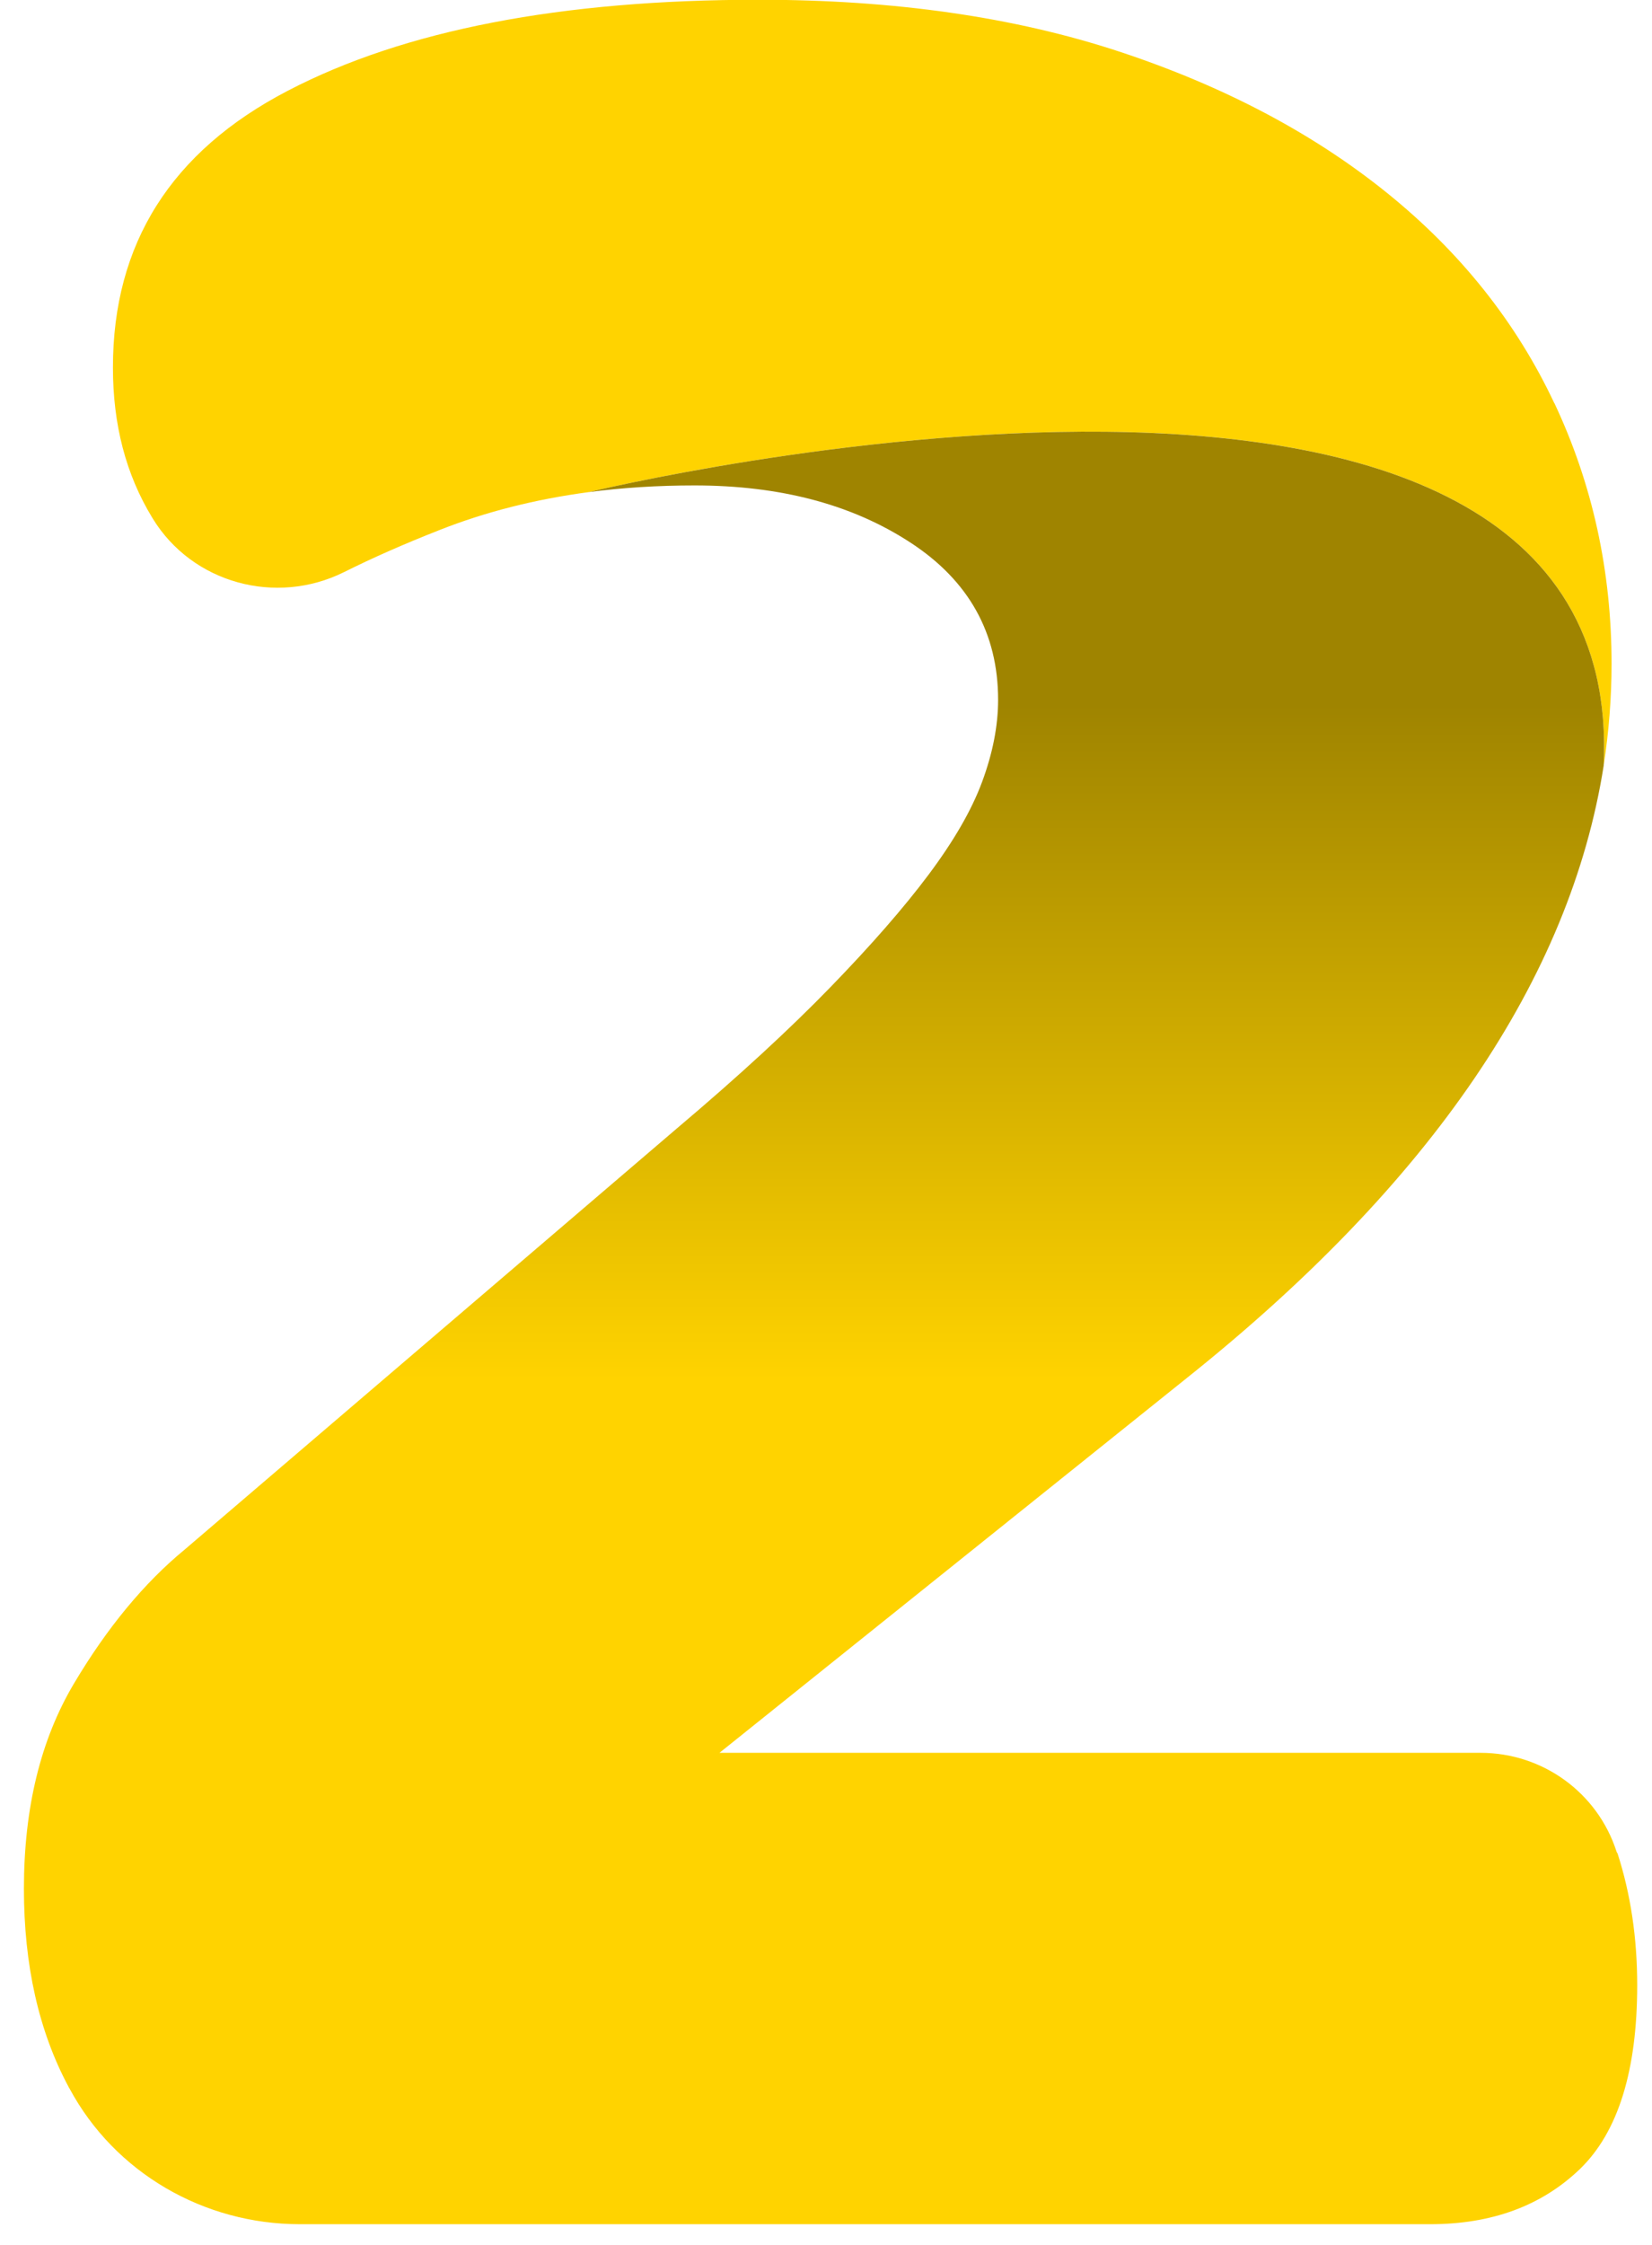
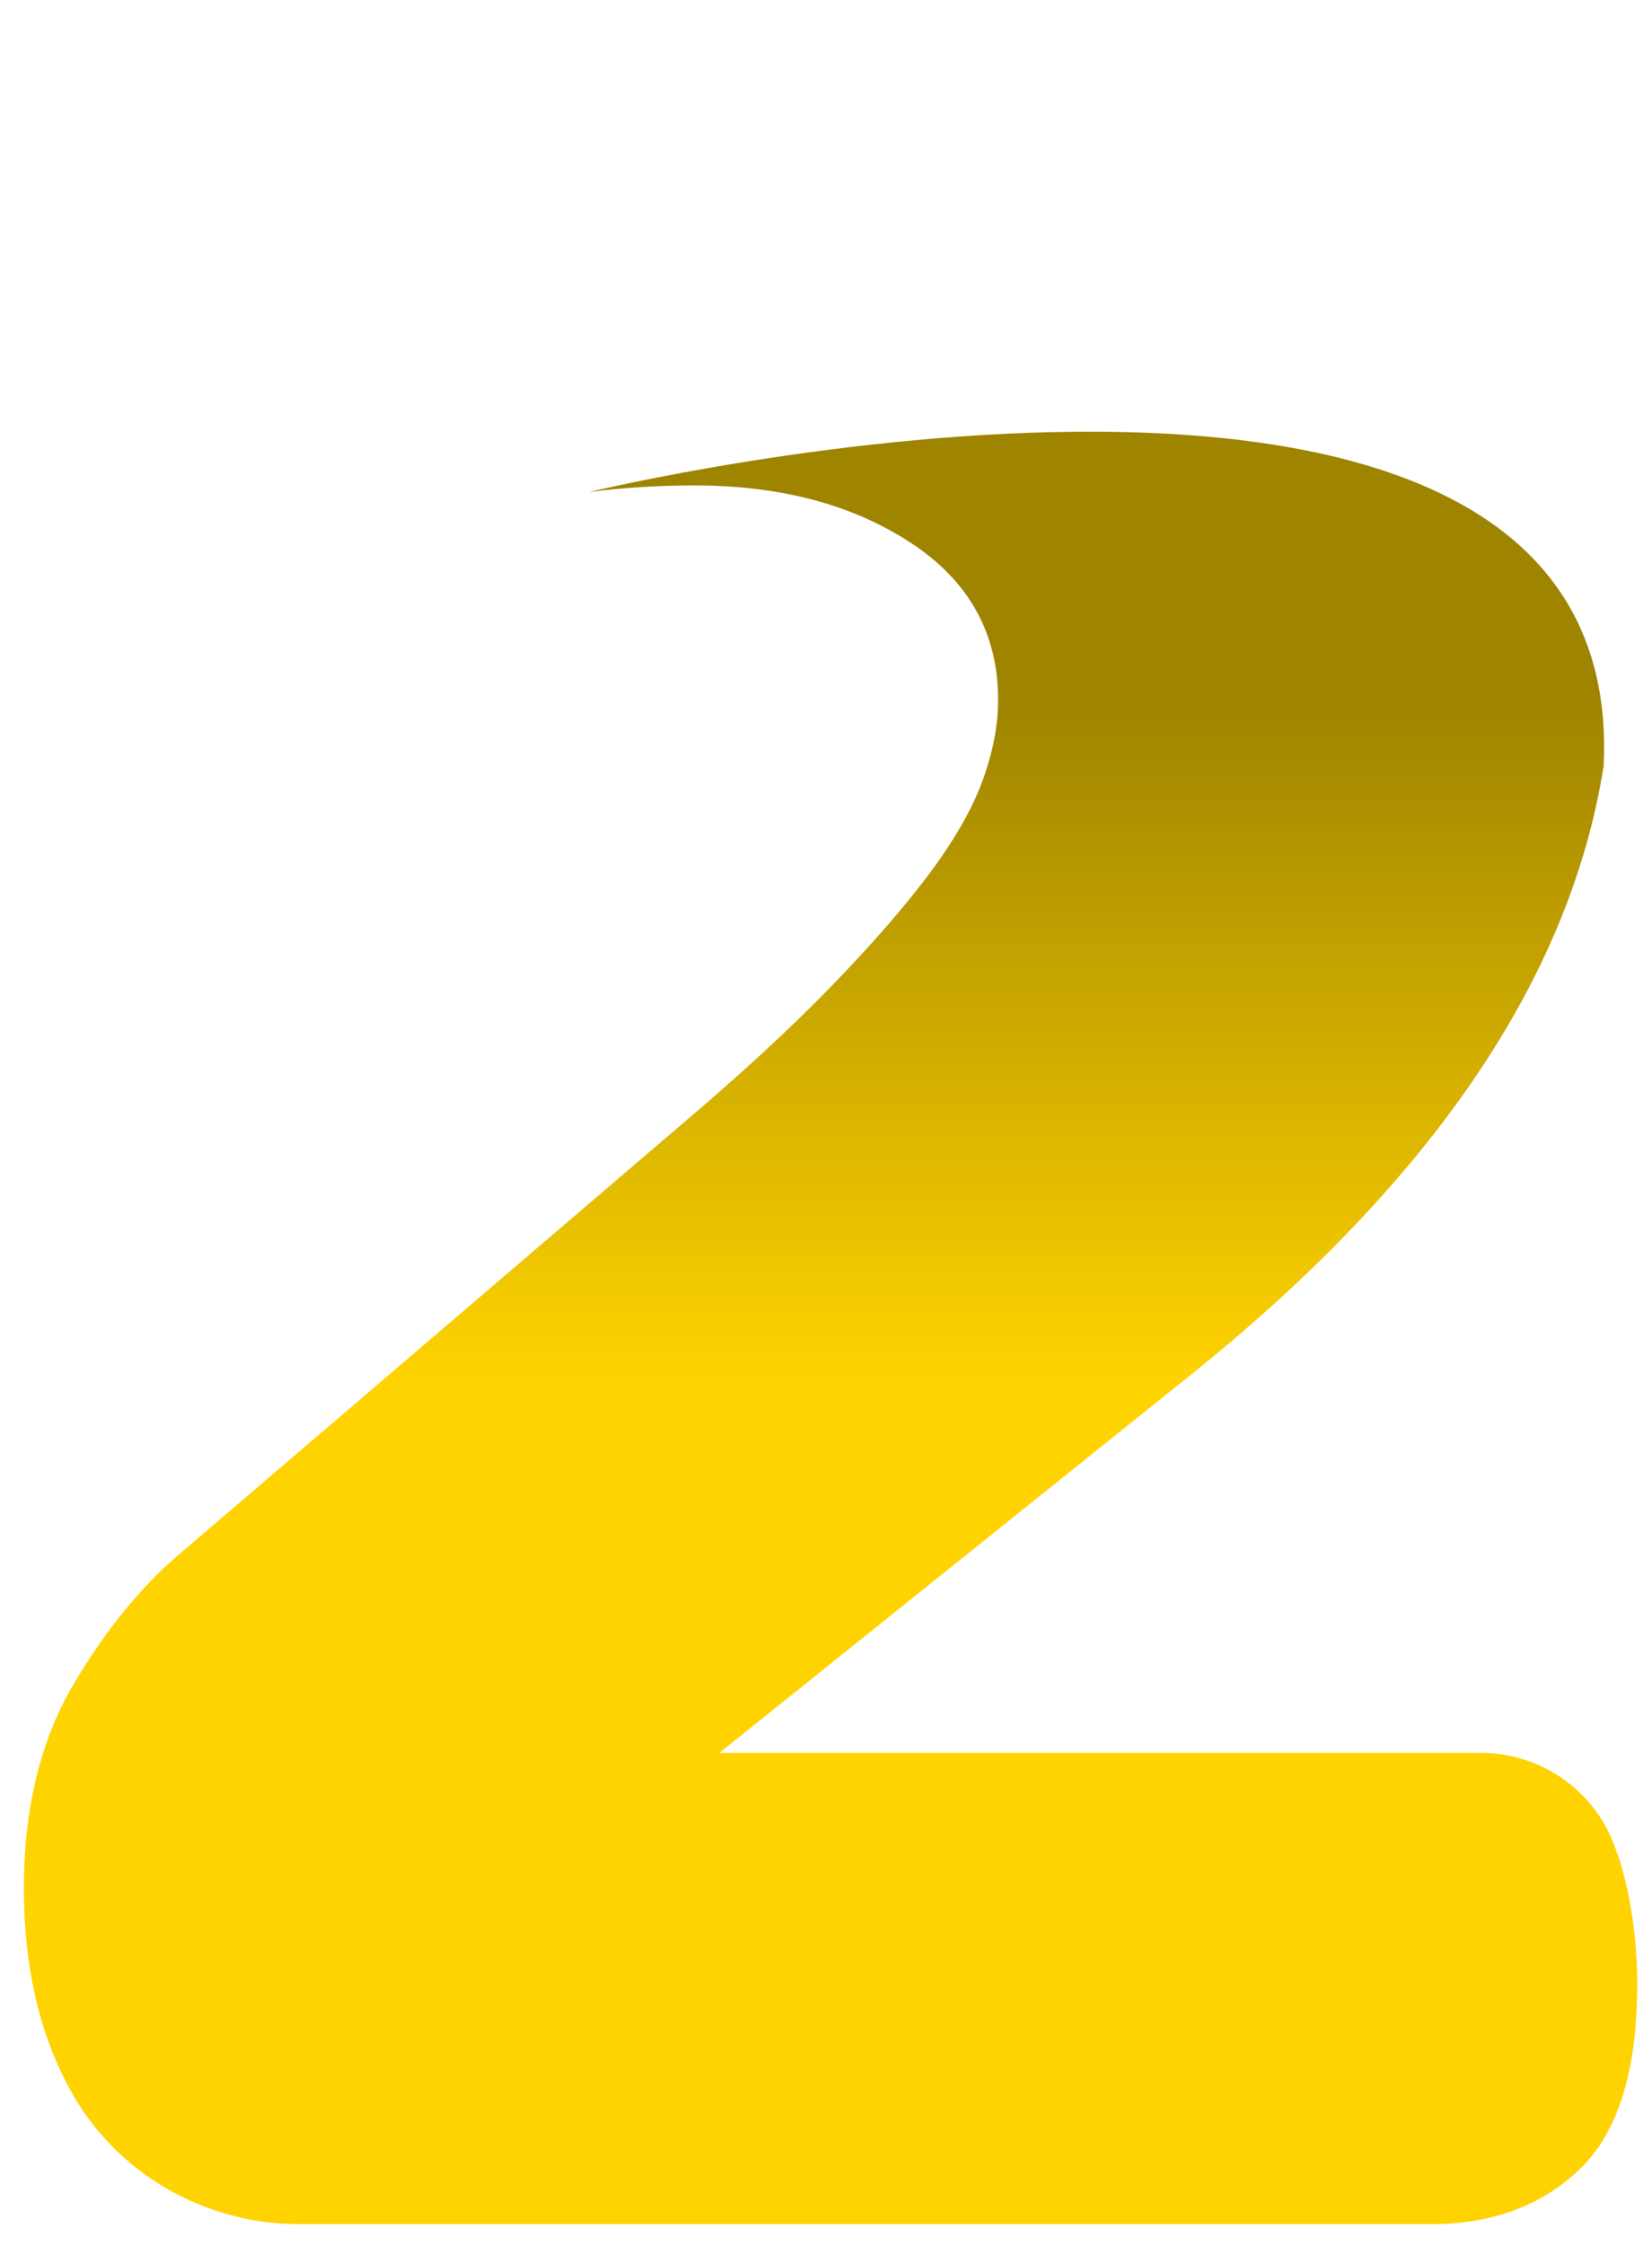
<svg xmlns="http://www.w3.org/2000/svg" width="67" height="91" viewBox="0 0 67 91" fill="none">
-   <path d="M63.04 16.35C61.5 13.07 59.23 10.22 56.24 7.81C53.25 5.4 49.63 3.49 45.39 2.09C41.14 0.69 36.27 -0.01 30.77 -0.01C22.76 -0.01 16.39 1.22 11.67 3.68C6.94 6.14 4.58 9.88 4.58 14.9C4.58 17.22 5.11 19.24 6.17 20.98C6.18 21 6.19 21.01 6.2 21.03C7.81 23.65 11.19 24.56 13.94 23.2C15.12 22.61 16.42 22.04 17.82 21.49C19.69 20.75 21.71 20.24 23.88 19.95C23.88 19.95 66.05 9.73 65.04 31.03C65.25 29.67 65.36 28.29 65.36 26.91C65.36 23.15 64.59 19.63 63.04 16.34V16.35Z" fill="#FFD300" />
  <path d="M65.58 75.11L65.56 75.06C64.79 72.67 62.56 71.06 60.05 71.06H29.18L48.14 55.86C58.05 47.95 63.68 39.67 65.04 31.04C66.06 9.73 23.88 19.95 23.88 19.95C25.25 19.77 26.68 19.68 28.17 19.68C31.64 19.68 34.56 20.45 36.93 22C39.29 23.54 40.48 25.67 40.48 28.37C40.48 29.43 40.26 30.54 39.83 31.7C39.4 32.86 38.67 34.11 37.66 35.46C36.65 36.81 35.32 38.33 33.68 40.02C32.04 41.71 29.97 43.62 27.46 45.74L7.49 62.82C5.85 64.17 4.35 65.98 3 68.25C1.65 70.52 0.97 73.29 0.97 76.57C0.97 79.66 1.57 82.34 2.78 84.6C2.79 84.62 2.8 84.65 2.82 84.67C4.66 88.09 8.27 90.17 12.16 90.17H58C60.51 90.17 62.53 89.42 64.08 87.93C65.62 86.44 66.4 83.95 66.4 80.48C66.4 78.55 66.13 76.77 65.6 75.13L65.58 75.11Z" fill="url(#paint0_linear_1416_18747)" />
  <defs>
    <linearGradient id="paint0_linear_1416_18747" x1="33.711" y1="55.947" x2="33.711" y2="28.561" gradientUnits="userSpaceOnUse">
      <stop stop-color="#FFD300" />
      <stop offset="1" stop-color="#9F8400" />
    </linearGradient>
  </defs>
</svg>